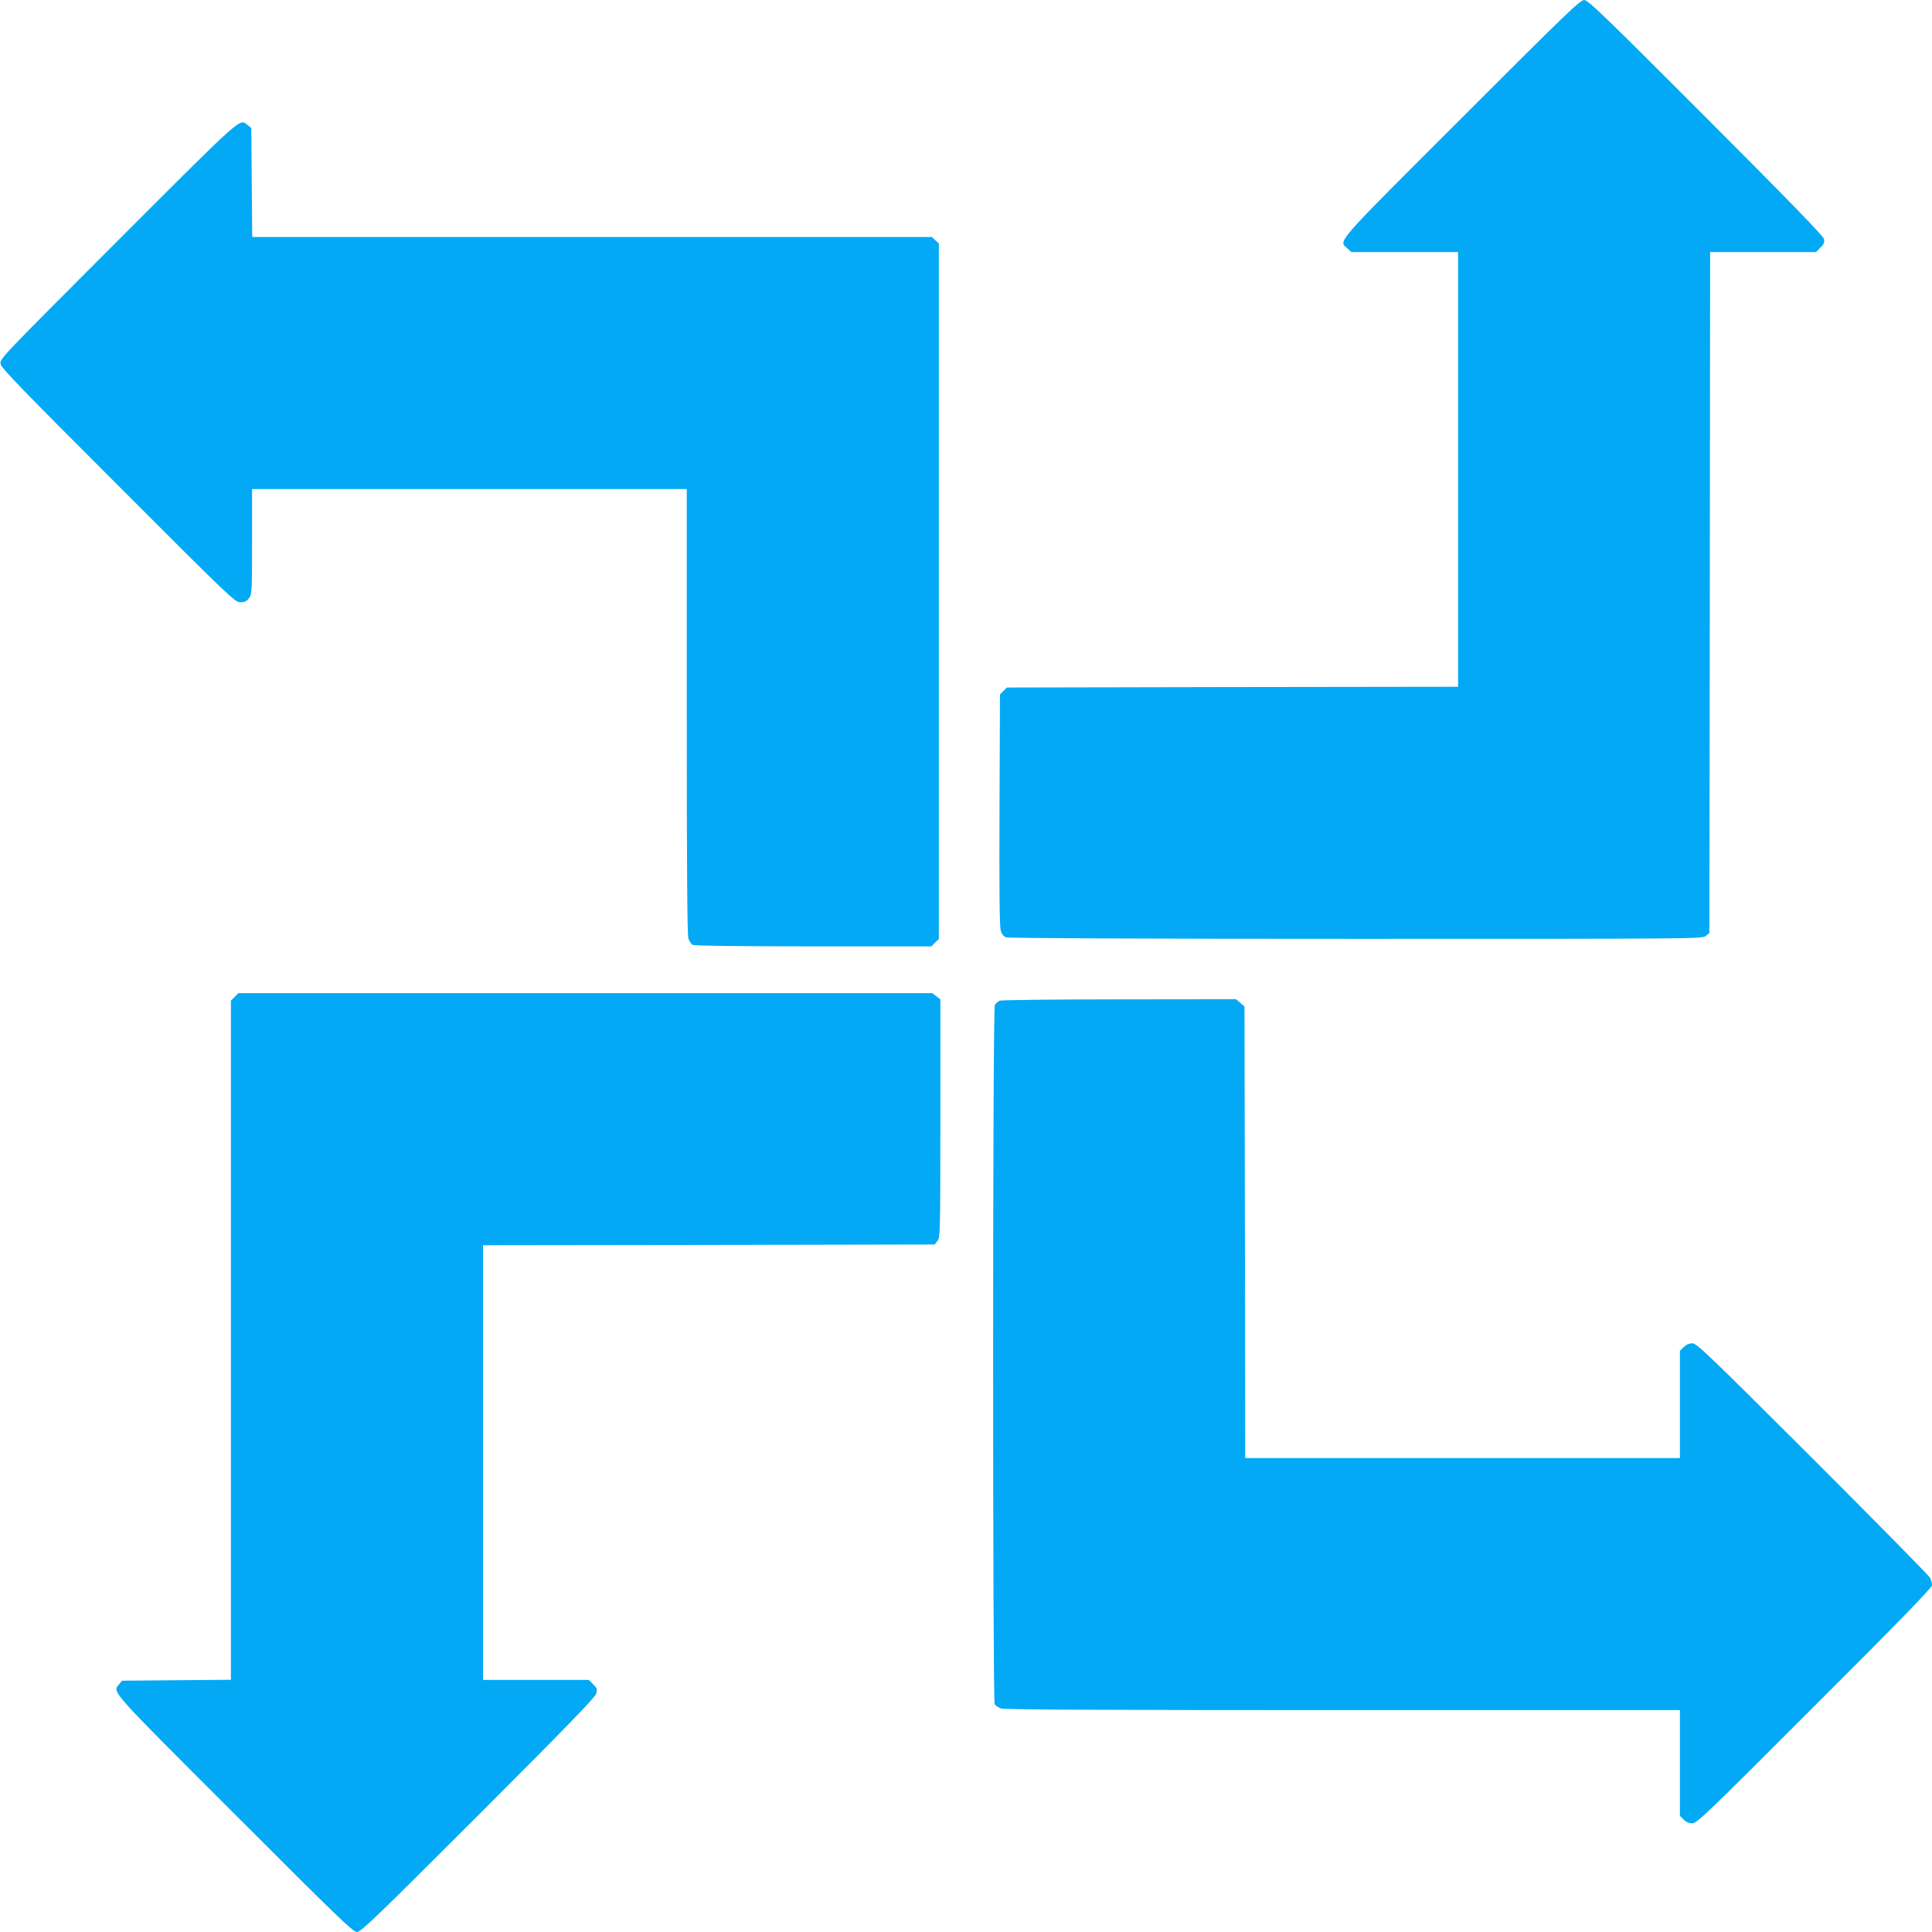
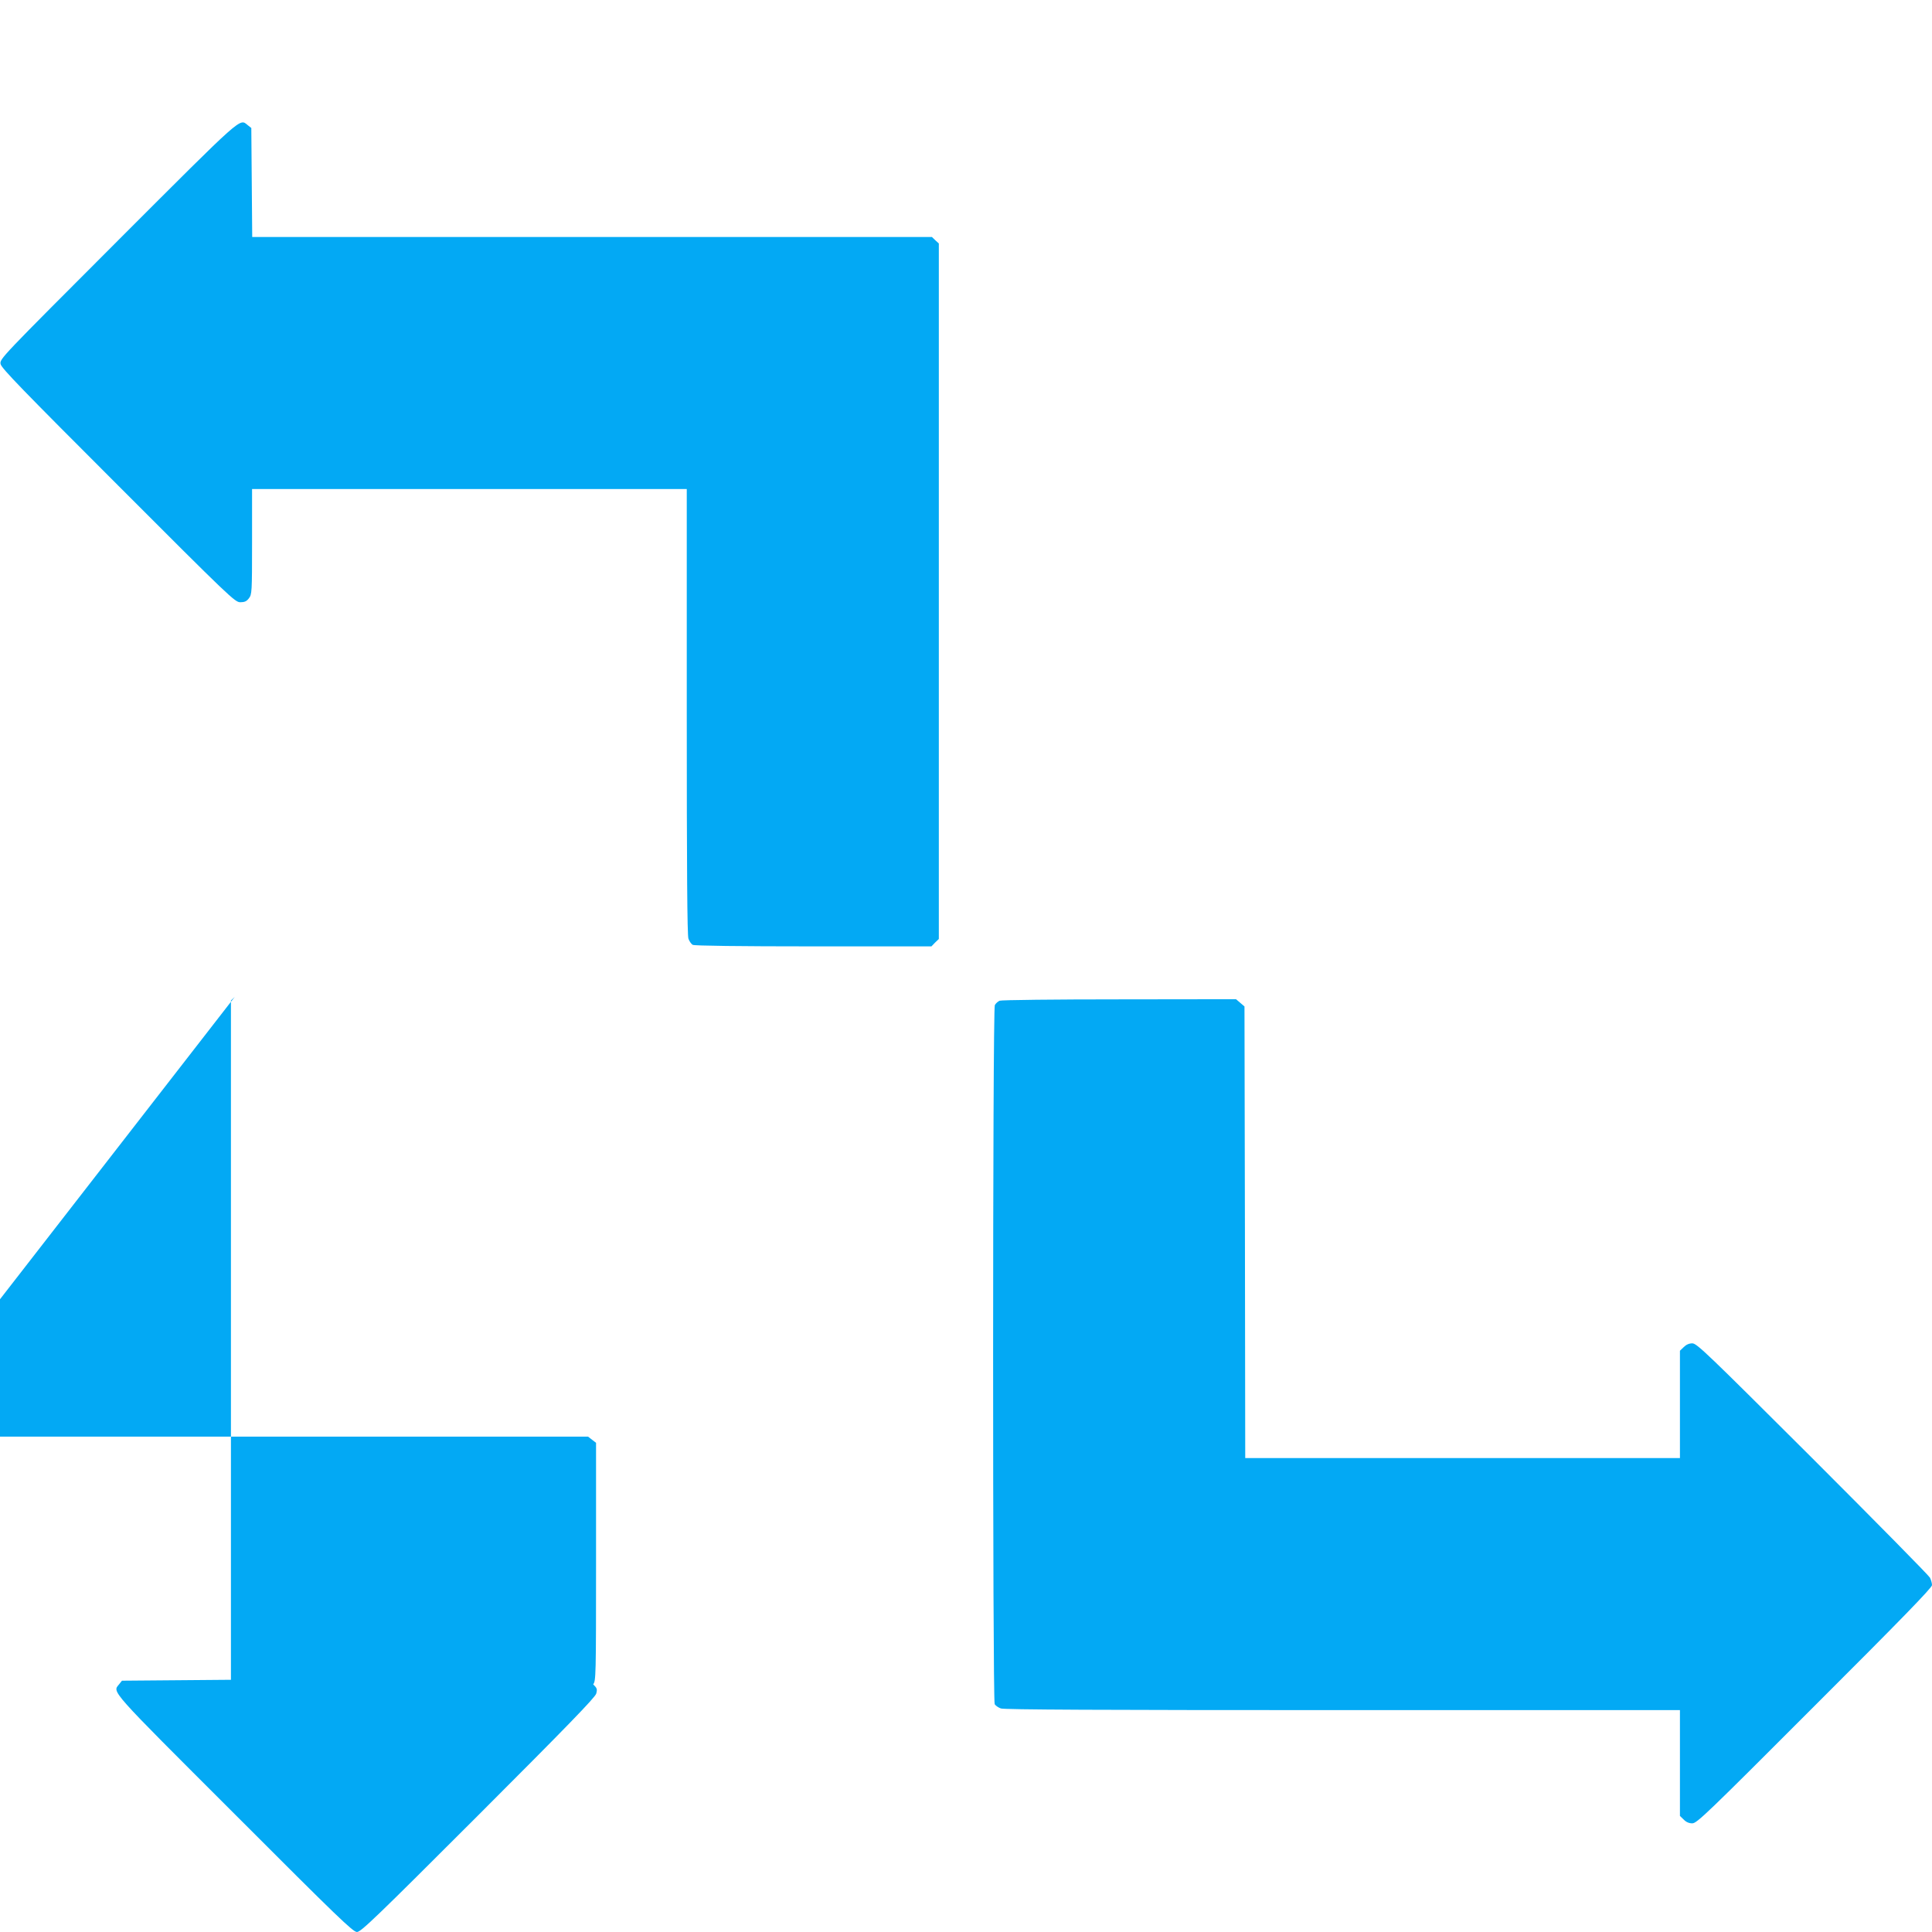
<svg xmlns="http://www.w3.org/2000/svg" version="1.0" width="1280pt" height="1280pt" viewBox="0 0 1280 1280" preserveAspectRatio="xMidYMid meet">
  <g transform="translate(0,1280) scale(0.1,-0.1)" fill="#03a9f4" stroke="none">
-     <path d="M9683 12017 c-851 -850 -815 -809 -757 -862 l27 -25 353 0 354 0 0 -1440 0 -1440 -1495 -2 -1494 -3 -23 -23 -23 -23 -3 -762 c-2 -534 0 -773 8 -800 7 -26 19 -41 36 -47 16 -6 886 -10 2319 -10 2243 0 2293 0 2316 19 l24 19 3 2256 2 2256 351 0 351 0 29 30 c24 23 28 35 23 57 -4 20 -239 261 -783 806 -681 682 -780 777 -806 777 -26 0 -126 -96 -812 -783z" />
    <path d="M781 11206 c-779 -780 -784 -784 -777 -818 5 -27 143 -169 779 -805 742 -743 774 -773 809 -773 28 0 42 6 57 26 20 26 21 38 21 375 l0 349 1440 0 1440 0 0 -1474 c0 -1050 3 -1482 11 -1505 6 -17 19 -36 29 -41 12 -6 309 -10 800 -10 l781 0 24 25 25 24 0 2304 0 2304 -23 21 -23 22 -2252 0 -2251 0 -3 361 -3 361 -24 19 c-55 44 -21 74 -860 -765z" />
-     <path d="M1555 6195 l-25 -24 0 -2250 0 -2250 -361 -3 -361 -3 -19 -24 c-44 -54 -73 -22 764 -858 686 -687 786 -783 812 -783 26 0 125 95 802 772 590 590 775 781 783 807 8 30 6 36 -20 62 l-28 29 -351 0 -351 0 0 1440 0 1440 1496 2 1496 3 19 24 c18 22 19 50 19 811 l0 789 -26 20 -27 21 -2299 0 -2299 0 -24 -25z" />
+     <path d="M1555 6195 l-25 -24 0 -2250 0 -2250 -361 -3 -361 -3 -19 -24 c-44 -54 -73 -22 764 -858 686 -687 786 -783 812 -783 26 0 125 95 802 772 590 590 775 781 783 807 8 30 6 36 -20 62 c18 22 19 50 19 811 l0 789 -26 20 -27 21 -2299 0 -2299 0 -24 -25z" />
    <path d="M6623 6170 c-12 -5 -26 -18 -32 -29 -15 -26 -15 -4604 -1 -4631 5 -10 24 -23 41 -29 23 -8 661 -11 2265 -11 l2234 0 0 -350 0 -351 25 -24 c16 -17 35 -25 57 -25 30 0 95 62 810 778 576 575 778 783 778 800 0 13 -6 35 -14 50 -8 15 -358 370 -778 790 -700 698 -766 762 -796 762 -22 0 -41 -9 -57 -25 l-25 -24 0 -356 0 -355 -1440 0 -1440 0 -2 1496 -3 1496 -28 24 -28 24 -772 -1 c-425 0 -782 -4 -794 -9z" />
  </g>
</svg>